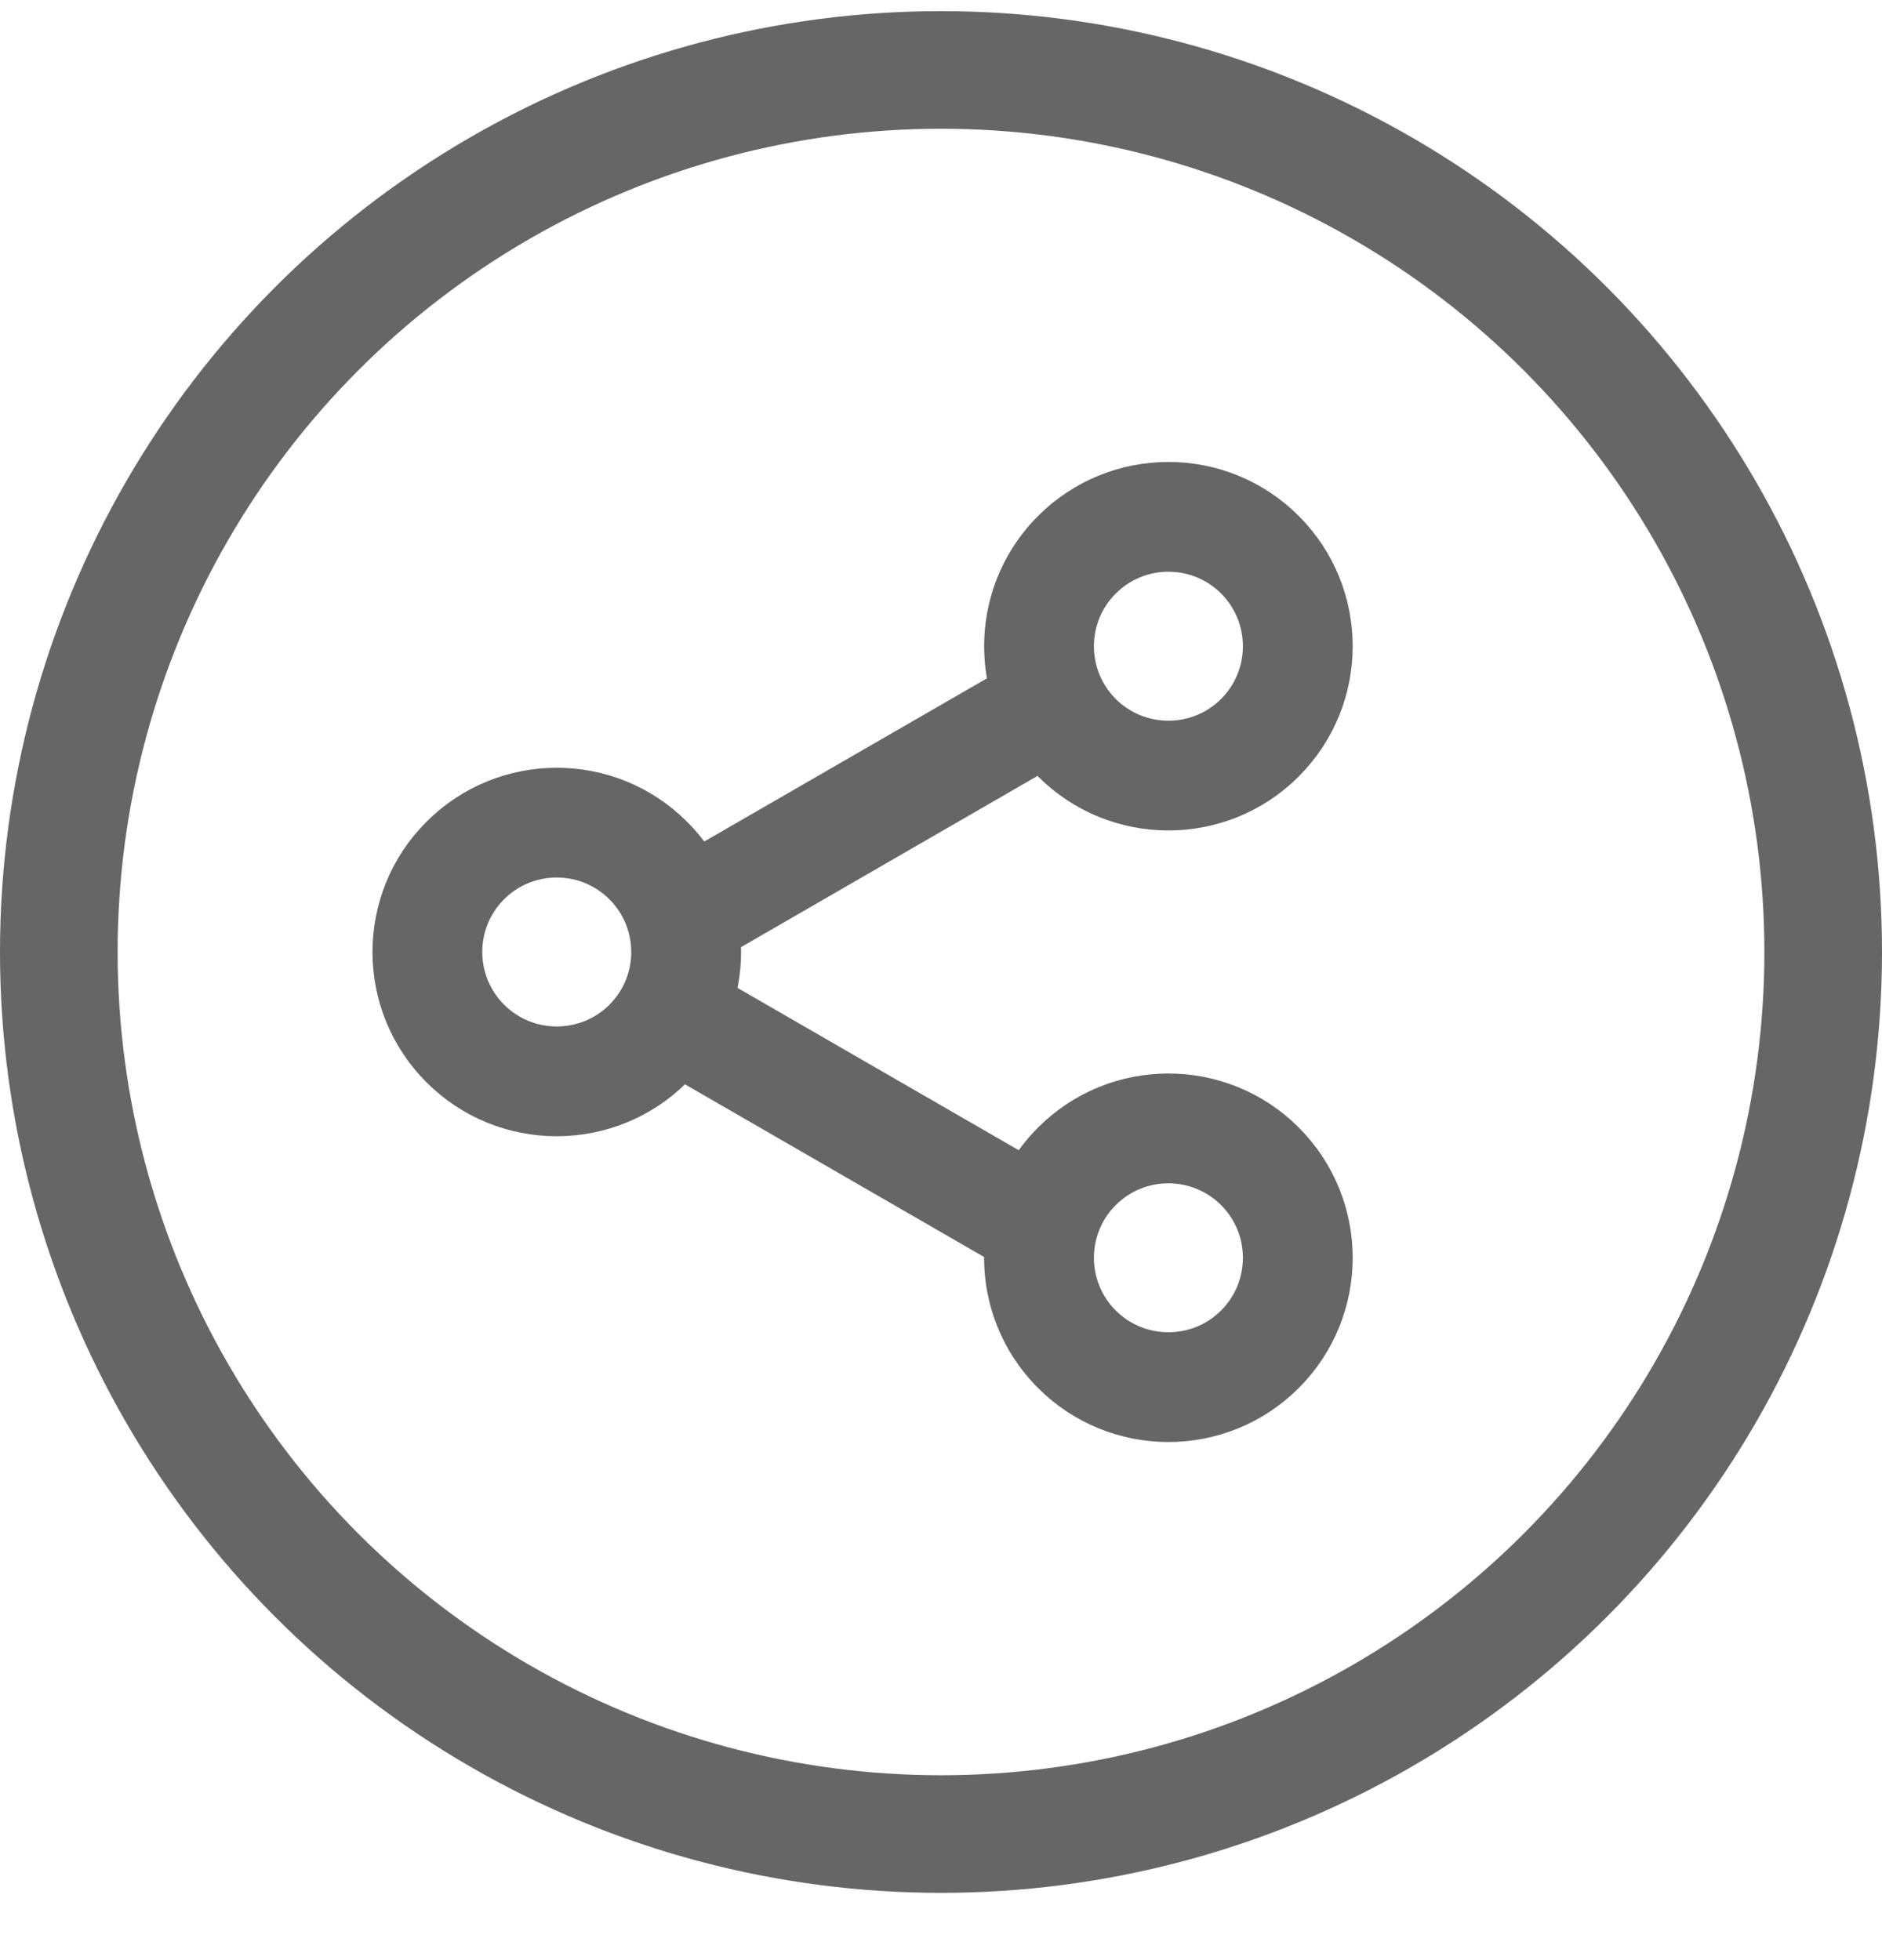
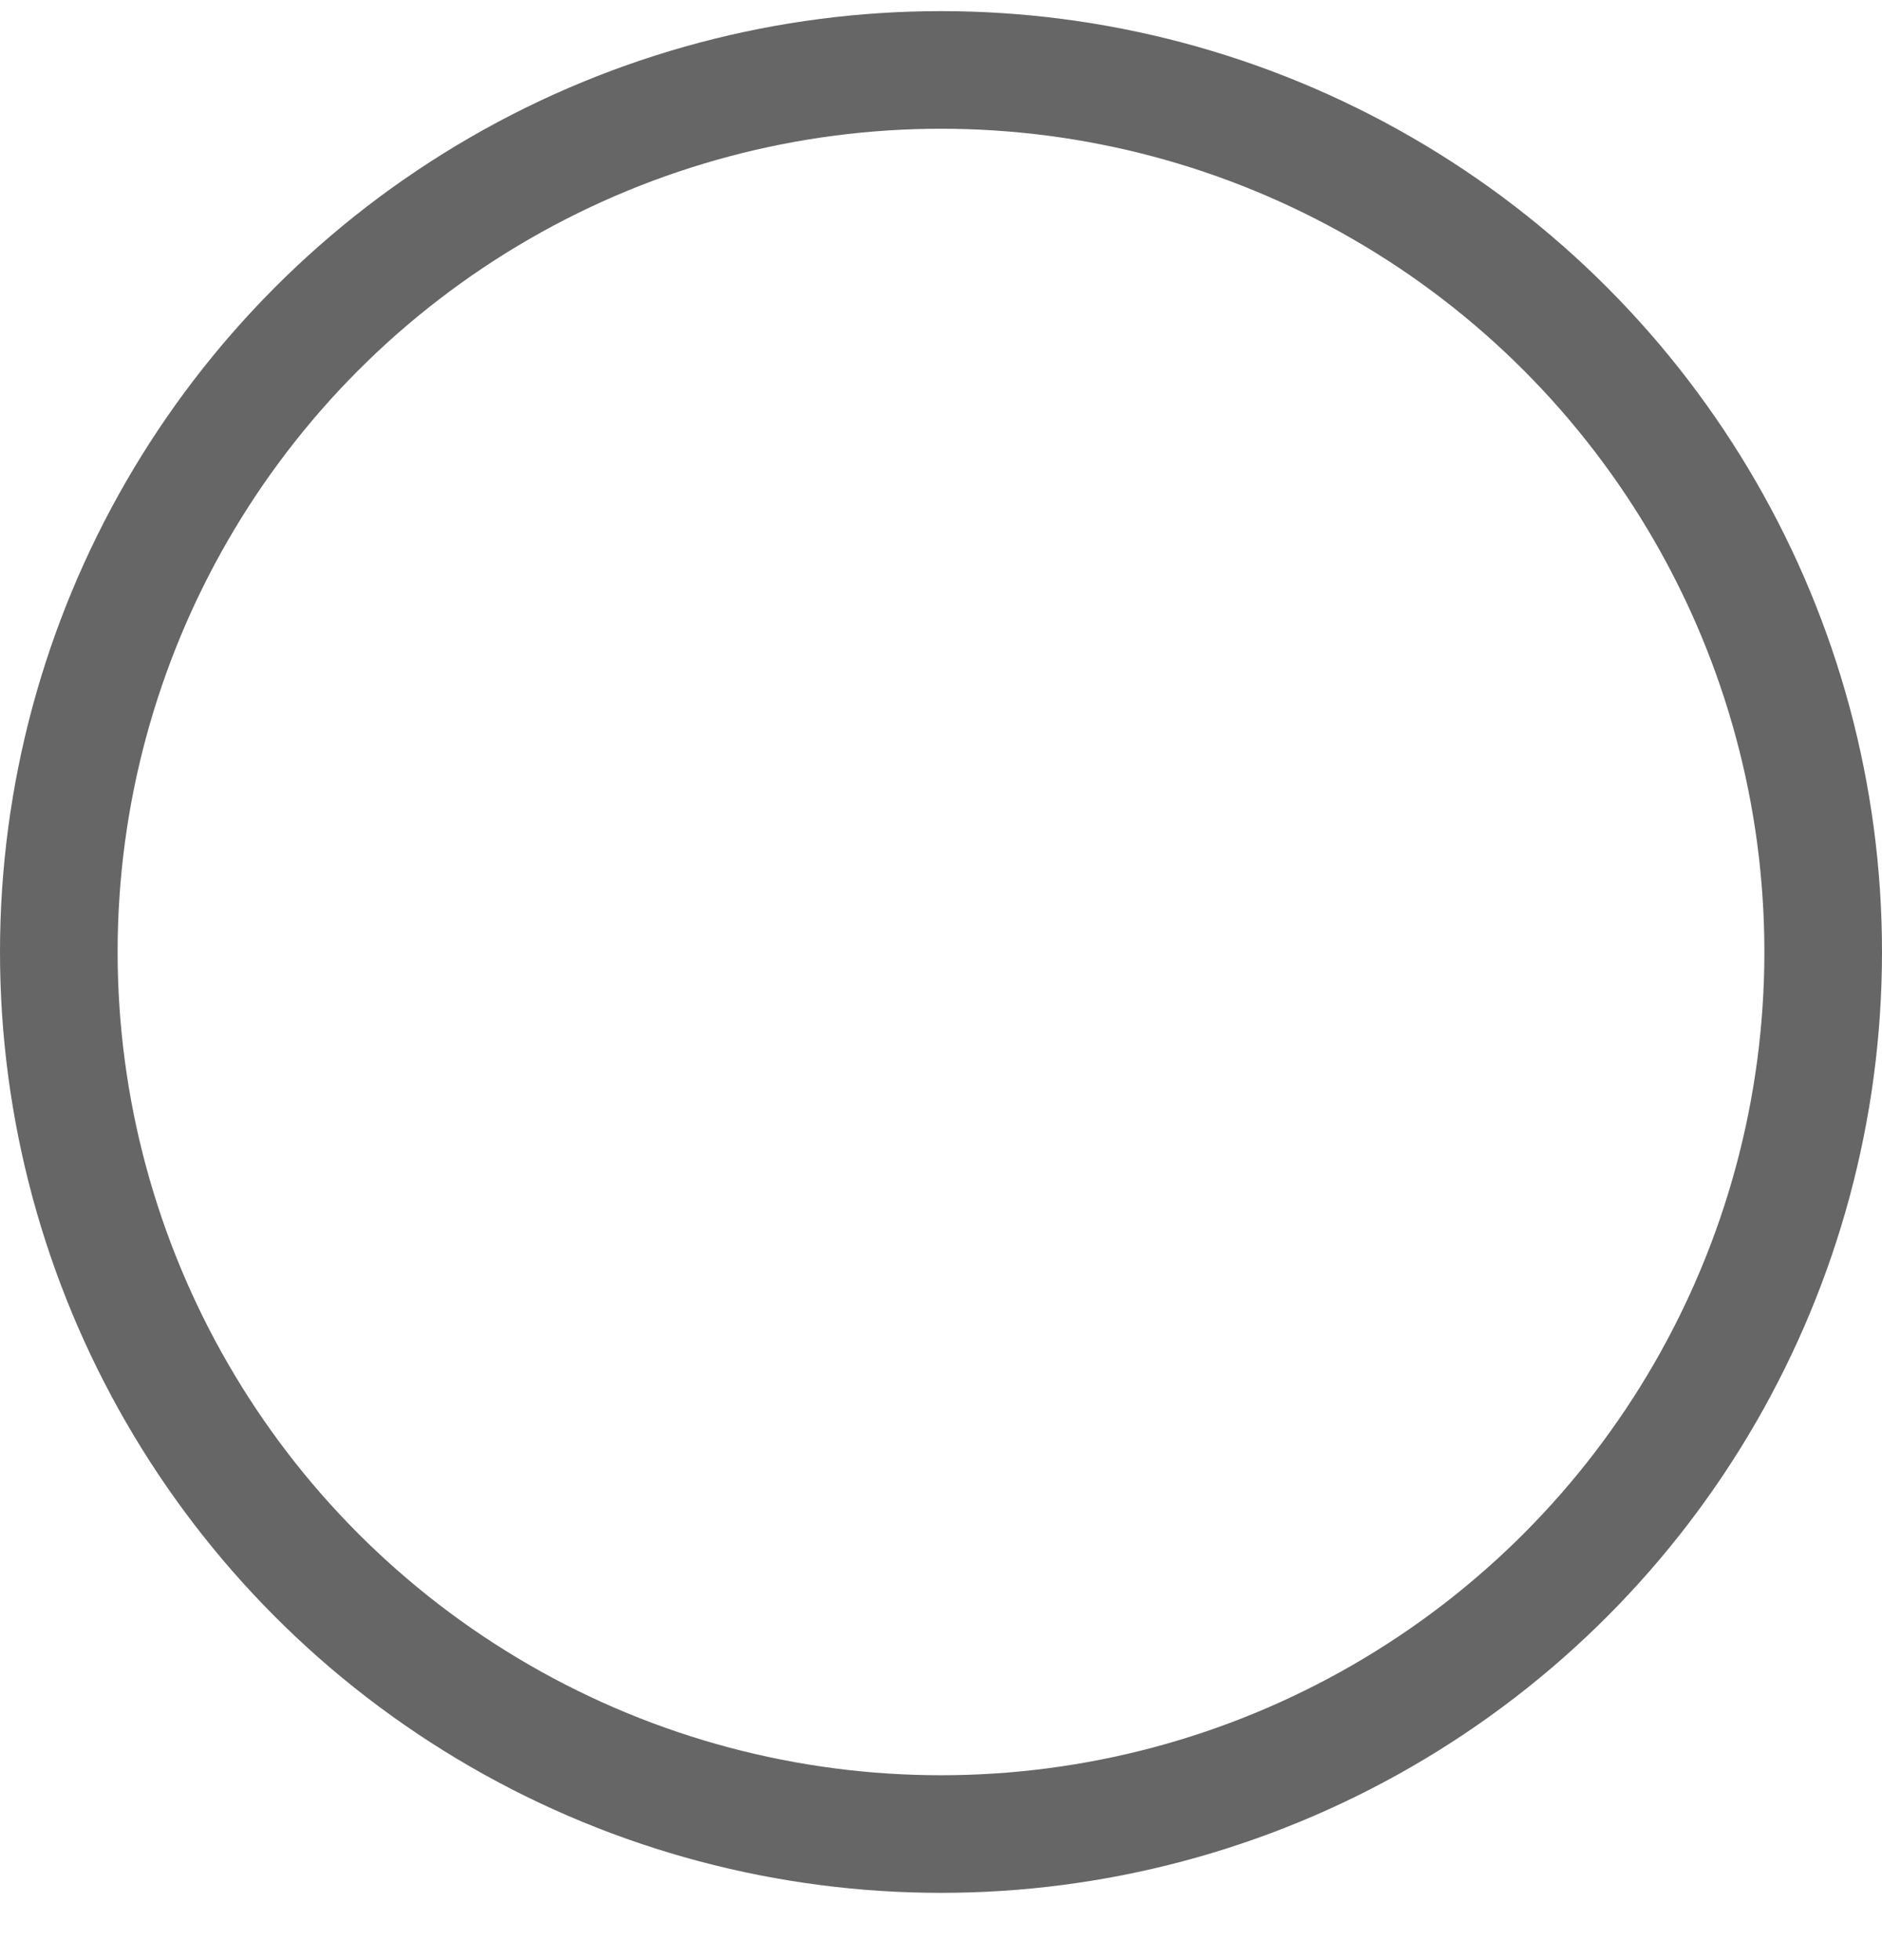
<svg xmlns="http://www.w3.org/2000/svg" width="24" height="25" viewBox="0 0 24 25" fill="none">
-   <path fill-rule="evenodd" clip-rule="evenodd" d="M13.415 9.727C14.235 10.547 15.565 10.547 16.385 9.727C17.205 8.906 17.205 7.577 16.385 6.757C15.566 5.937 14.235 5.937 13.415 6.757C12.868 7.304 12.686 8.079 12.869 8.777L8.904 11.066C8.817 10.92 8.711 10.783 8.585 10.658C7.766 9.837 6.435 9.837 5.615 10.658C4.795 11.477 4.795 12.807 5.615 13.627C6.434 14.447 7.765 14.447 8.585 13.627C8.622 13.59 8.657 13.553 8.69 13.515L12.805 15.891C12.763 16.477 12.966 17.078 13.415 17.527C14.235 18.347 15.565 18.347 16.385 17.527C17.205 16.707 17.205 15.377 16.385 14.557C15.566 13.737 14.234 13.737 13.415 14.557C13.278 14.694 13.164 14.845 13.073 15.006L9.118 12.723C9.192 12.468 9.216 12.202 9.191 11.941L13.28 9.579C13.322 9.63 13.367 9.679 13.415 9.727ZM14.051 7.394C14.52 6.925 15.28 6.925 15.749 7.393C16.217 7.862 16.217 8.622 15.749 9.091C15.281 9.559 14.52 9.559 14.051 9.091C13.583 8.622 13.583 7.862 14.051 7.394ZM14.051 15.194C14.52 14.725 15.28 14.725 15.749 15.194C16.217 15.662 16.217 16.422 15.749 16.891C15.281 17.359 14.52 17.359 14.051 16.891C13.583 16.422 13.583 15.662 14.051 15.194ZM7.948 11.293C7.48 10.825 6.72 10.825 6.251 11.293C5.783 11.762 5.783 12.522 6.251 12.99C6.719 13.459 7.48 13.459 7.949 12.991C8.417 12.522 8.417 11.762 7.948 11.293Z" fill="#666666" stroke="#666666" stroke-width="0.5" />
  <circle cx="12" cy="12.142" r="11.25" stroke="#666666" stroke-width="1.5" />
</svg>